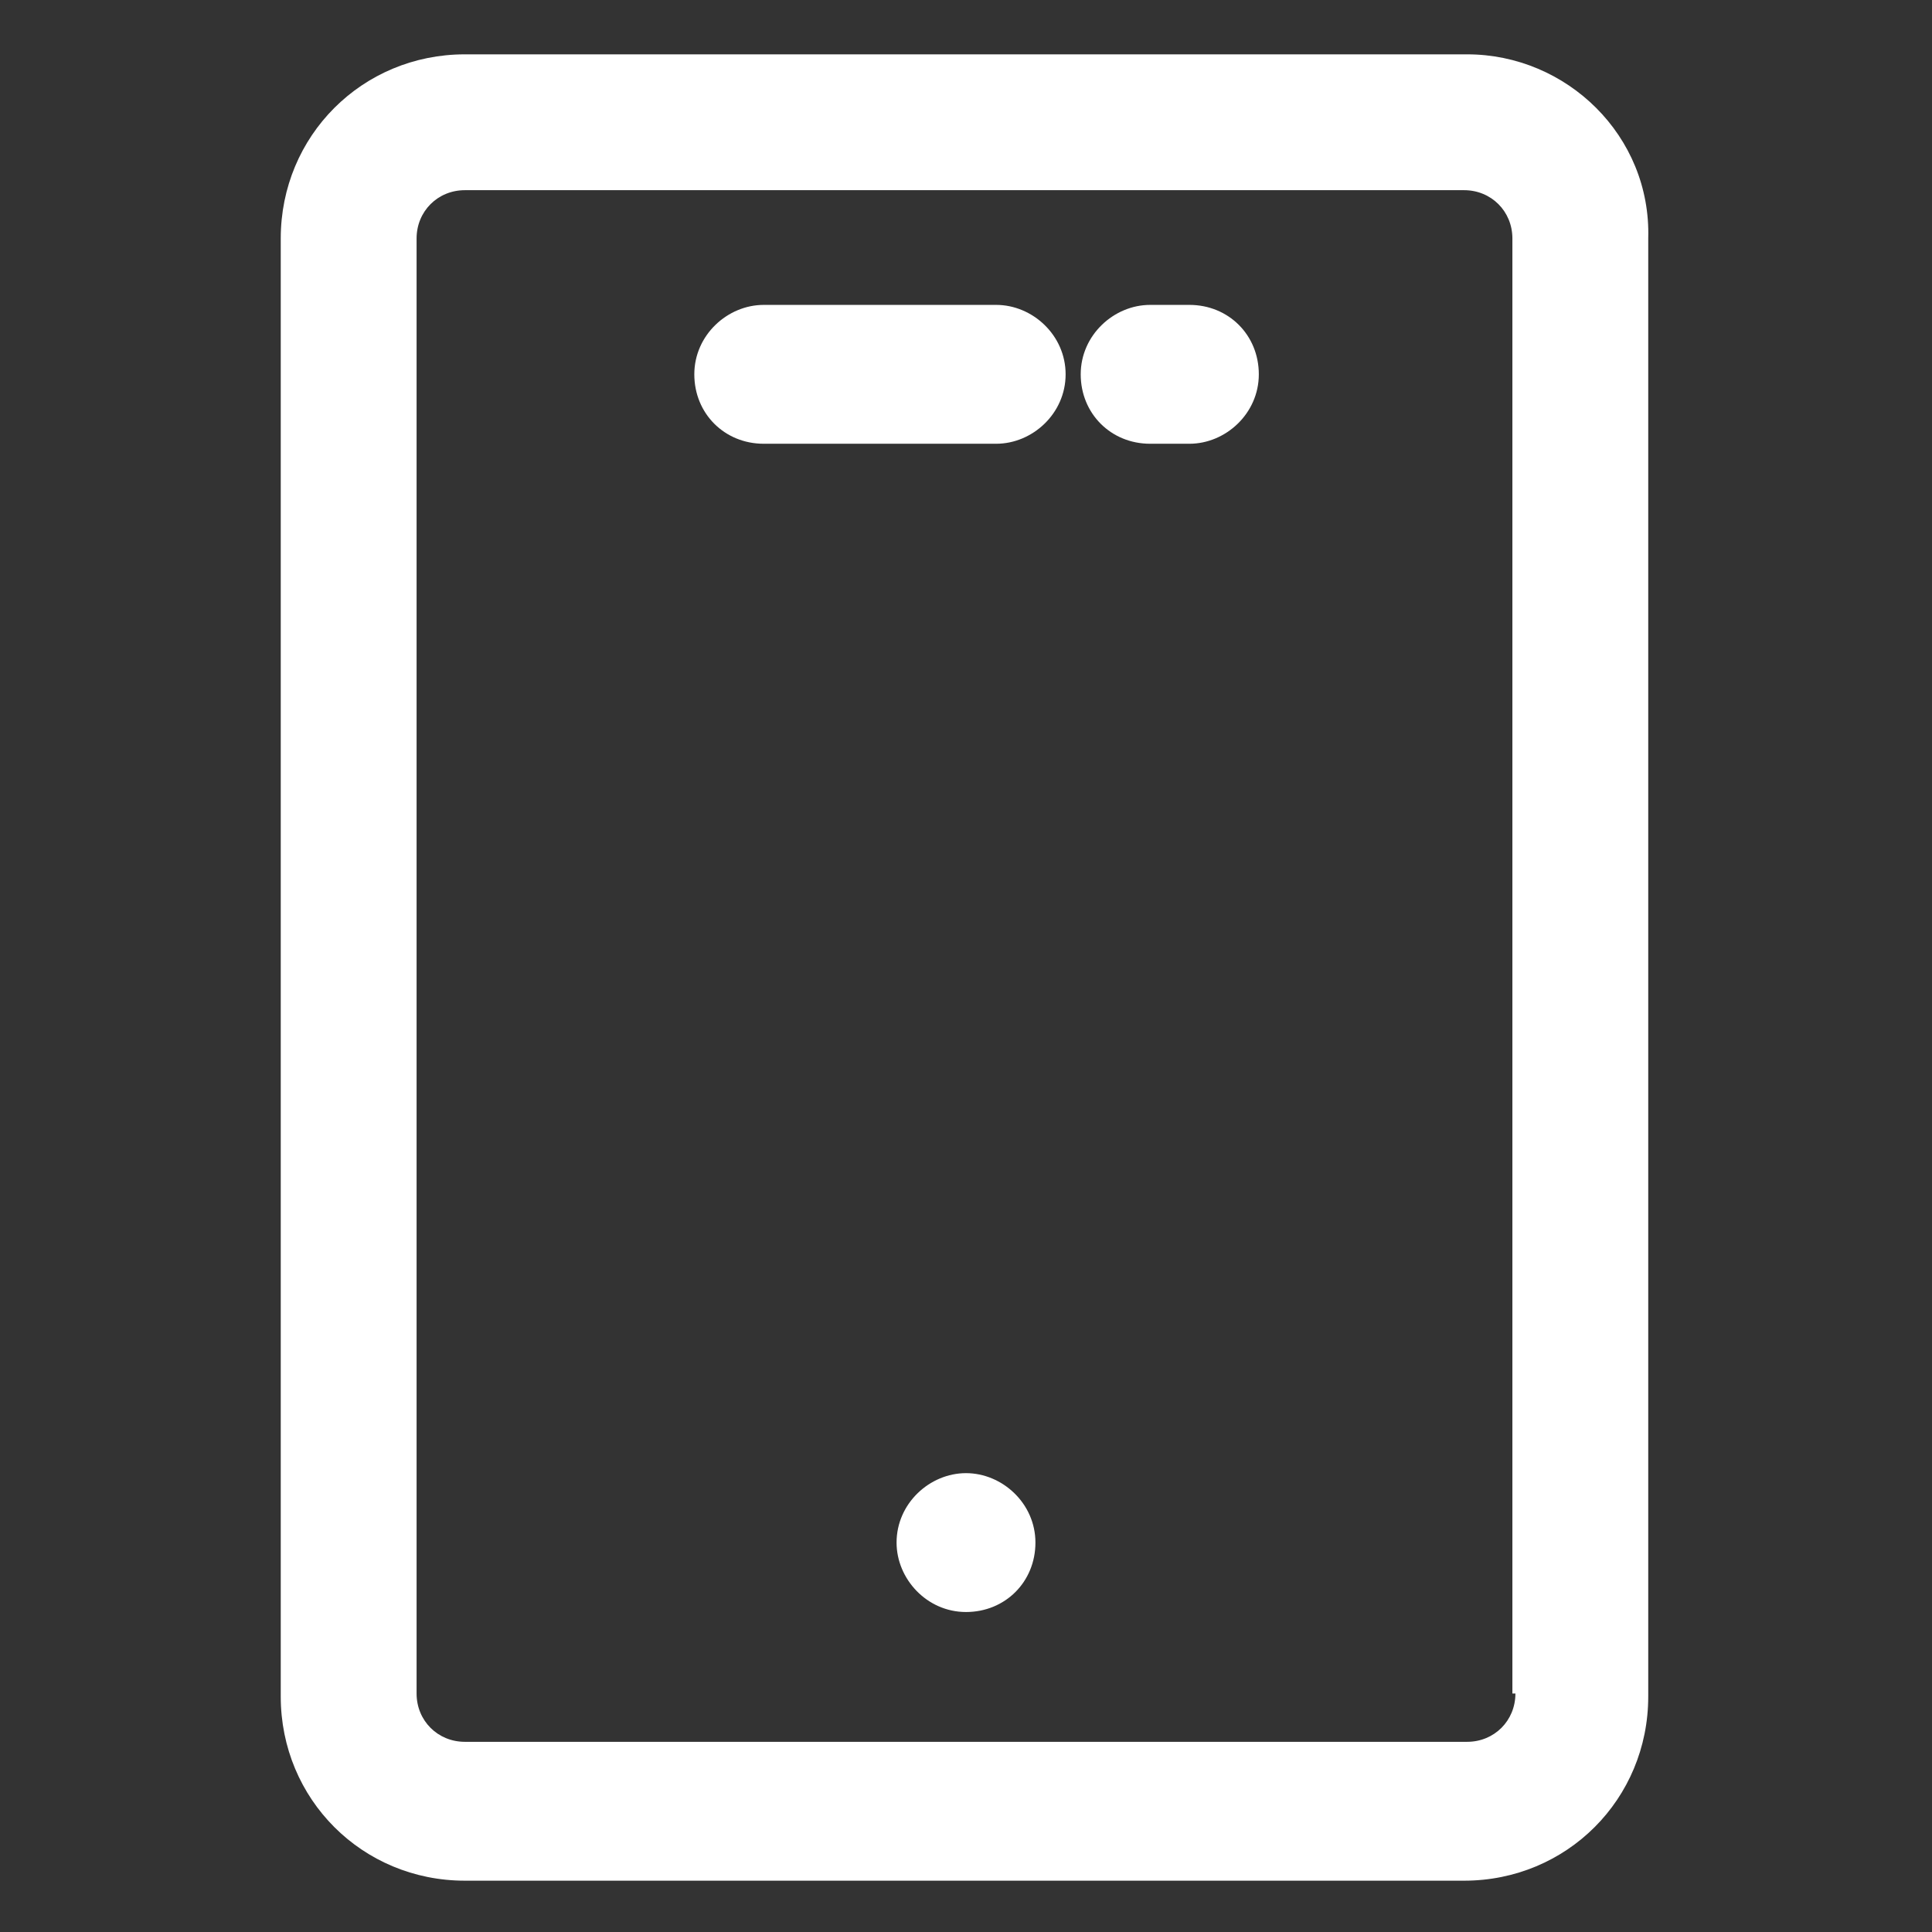
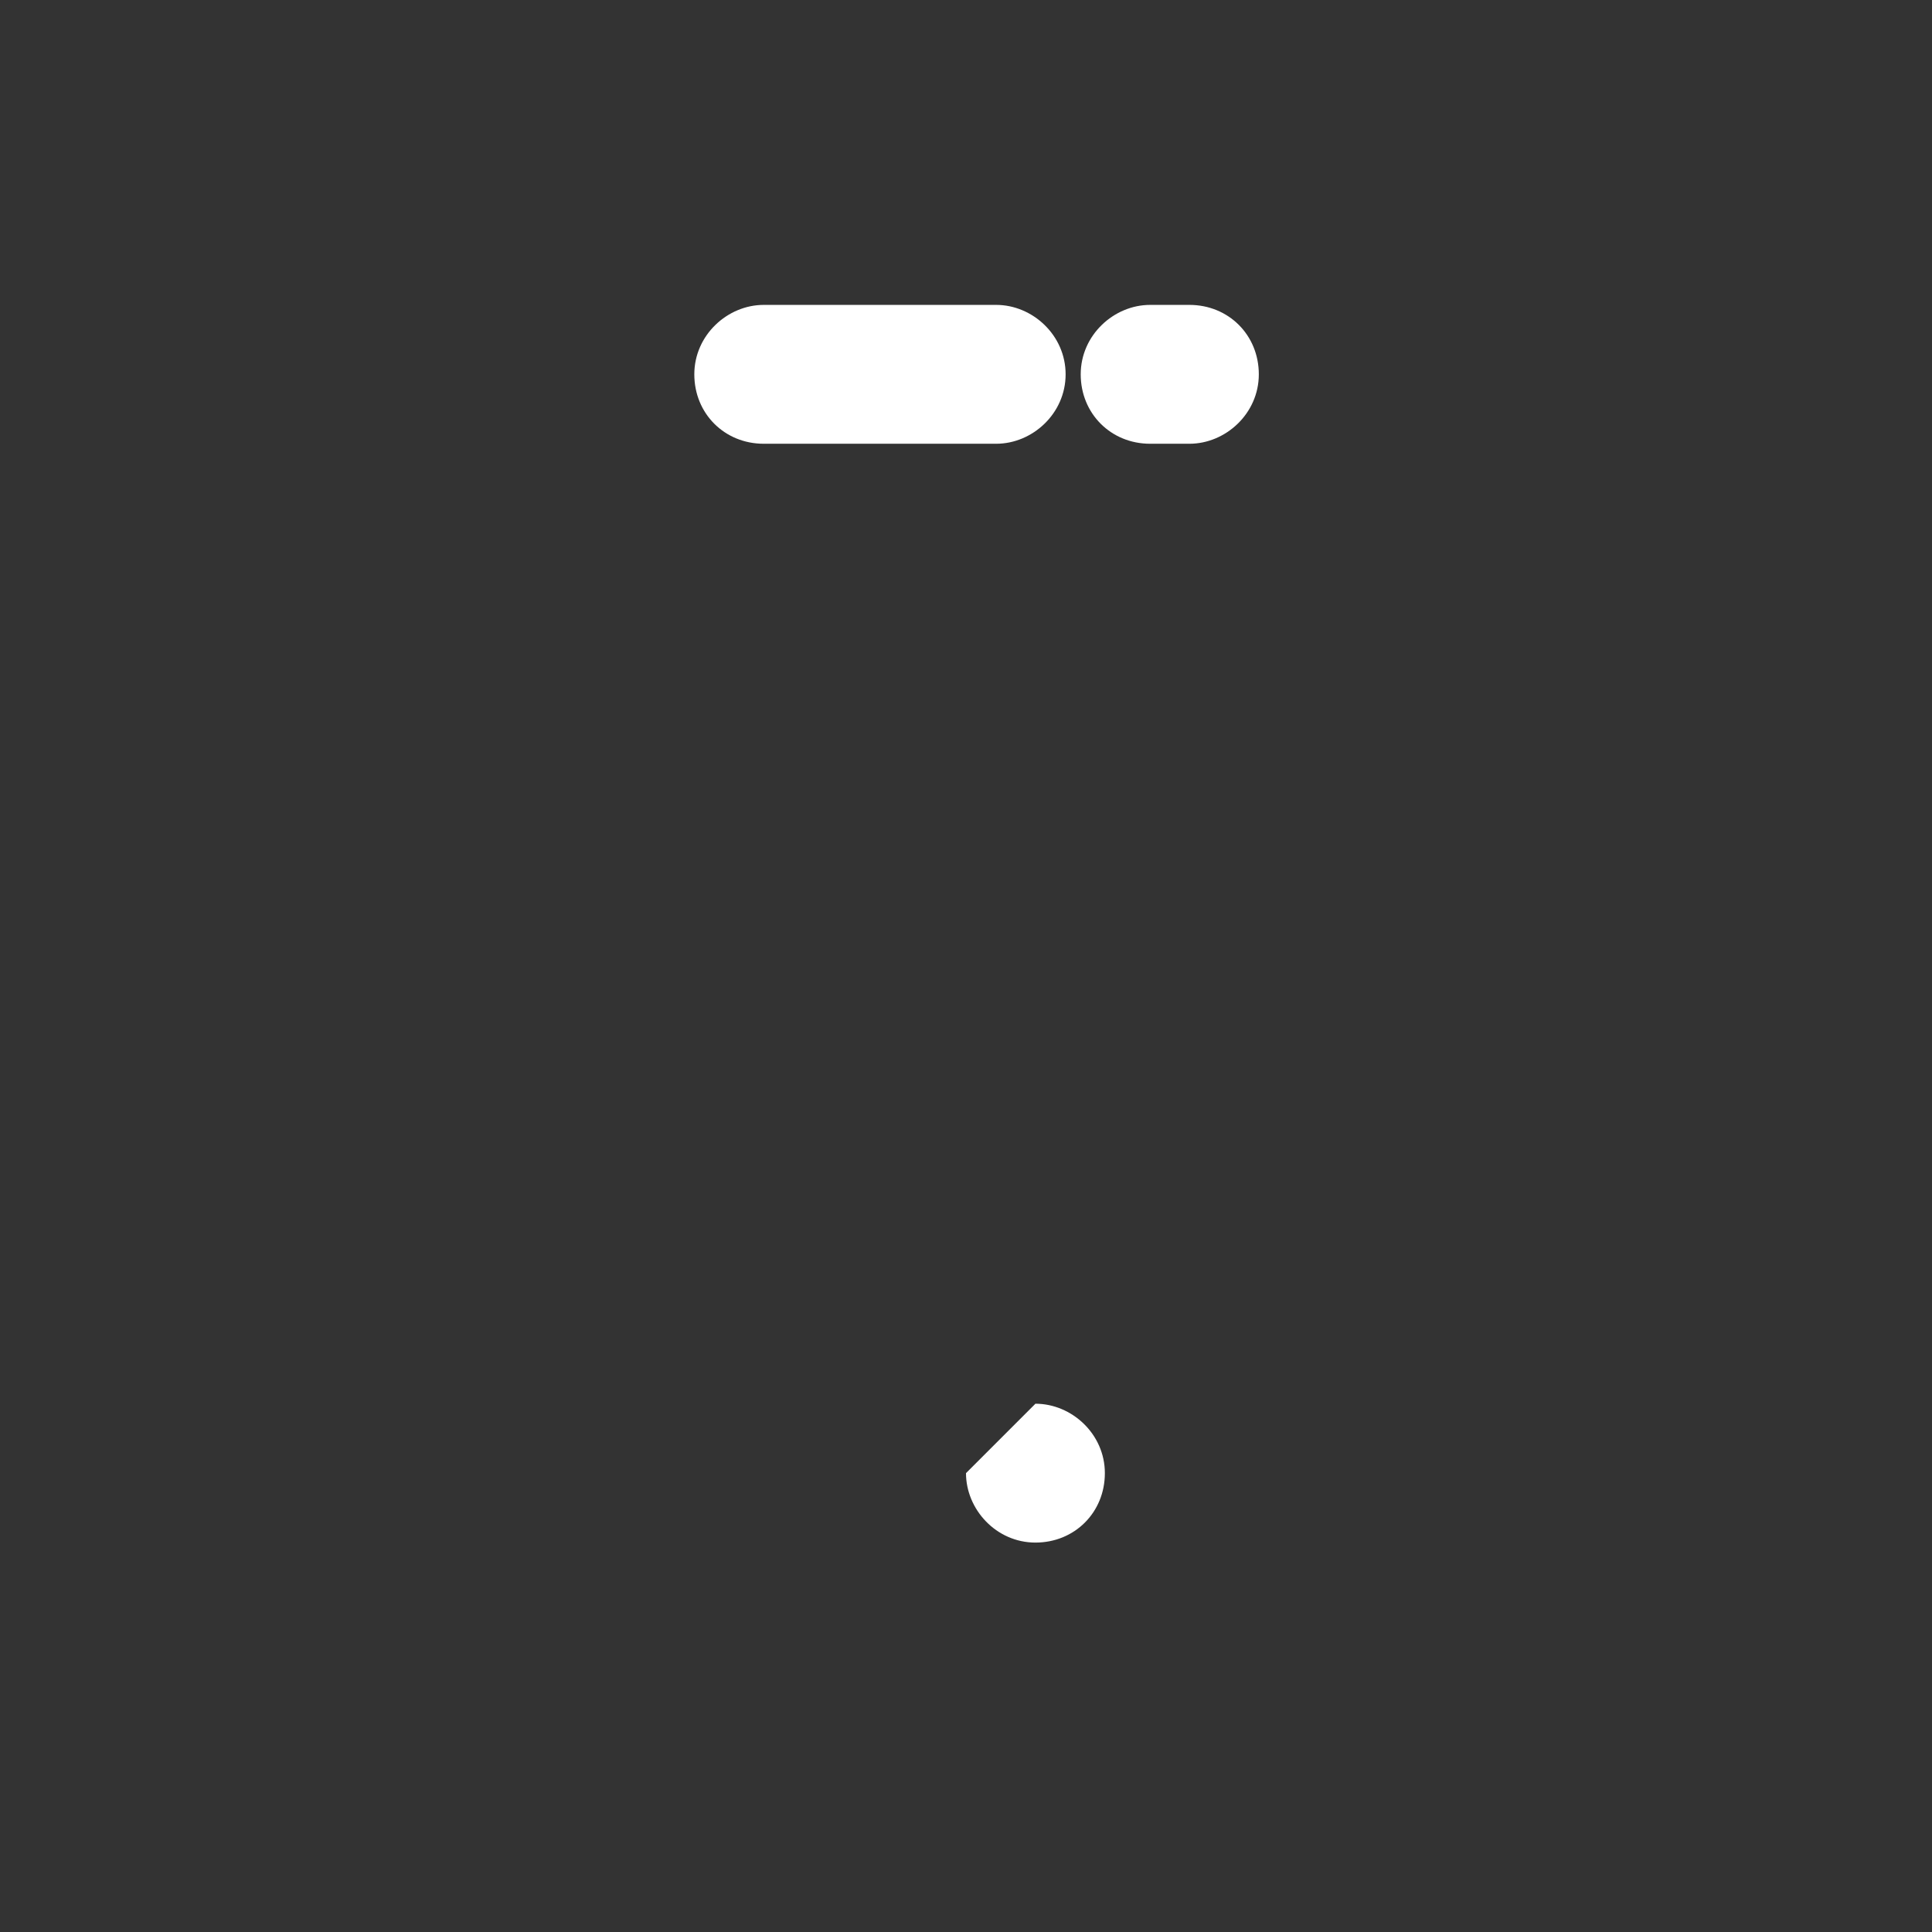
<svg xmlns="http://www.w3.org/2000/svg" width="57" height="57" viewBox="0 0 64 64">
  <rect x="0" y="0" width="64" height="64" fill="#333333" stroke="none" />
-   <path fill="white" d="M48.6 1.8H15.4c-3.4 0-6.1 2.7-6.1 6.1v48.3c0 3.4 2.7 6.1 6.1 6.1h33.1c3.4 0 6.1-2.7 6.1-6.1V7.9c.1-3.4-2.7-6.1-6-6.1m1.6 54.3c0 .9-.7 1.6-1.6 1.6H15.4c-.9 0-1.6-.7-1.6-1.6V7.9c0-.9.7-1.6 1.6-1.6h33.1c.9 0 1.6.7 1.6 1.6v48.2z" />
-   <path fill="white" d="M33 10.1h-7.7c-1.2 0-2.3 1-2.3 2.3s1 2.3 2.3 2.3H33c1.2 0 2.3-1 2.3-2.3s-1.1-2.3-2.3-2.3m6.4 0h-1.3c-1.2 0-2.3 1-2.3 2.3s1 2.3 2.3 2.3h1.3c1.2 0 2.3-1 2.3-2.3s-1-2.3-2.3-2.3M32 48.8c-1.2 0-2.3 1-2.3 2.3c0 1.2 1 2.3 2.3 2.3s2.3-1 2.3-2.3s-1.1-2.3-2.3-2.3" />
+   <path fill="white" d="M33 10.1h-7.7c-1.2 0-2.3 1-2.3 2.3s1 2.3 2.3 2.3H33c1.2 0 2.3-1 2.3-2.3s-1.1-2.3-2.3-2.3m6.4 0h-1.3c-1.2 0-2.3 1-2.3 2.3s1 2.3 2.3 2.3h1.3c1.2 0 2.3-1 2.3-2.3s-1-2.3-2.3-2.3M32 48.8c0 1.2 1 2.3 2.3 2.3s2.3-1 2.3-2.3s-1.1-2.3-2.3-2.3" />
</svg>